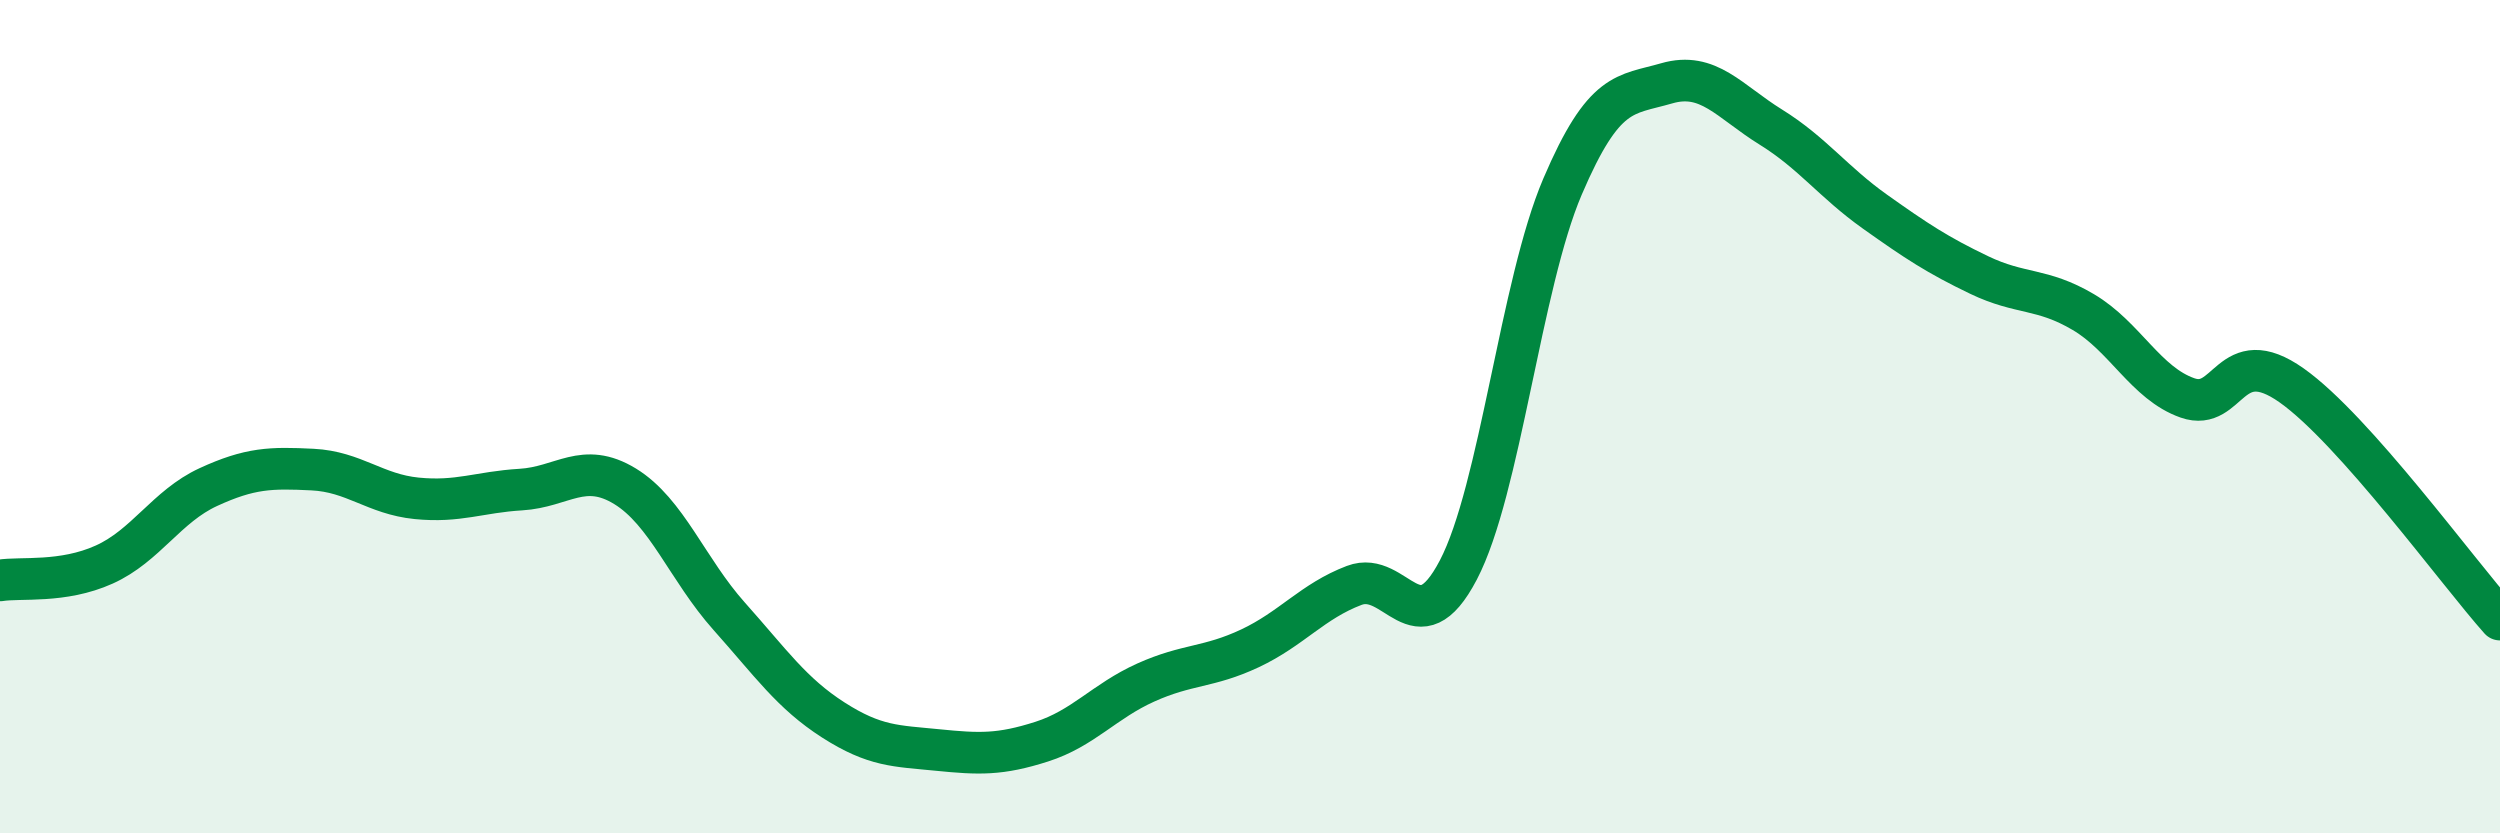
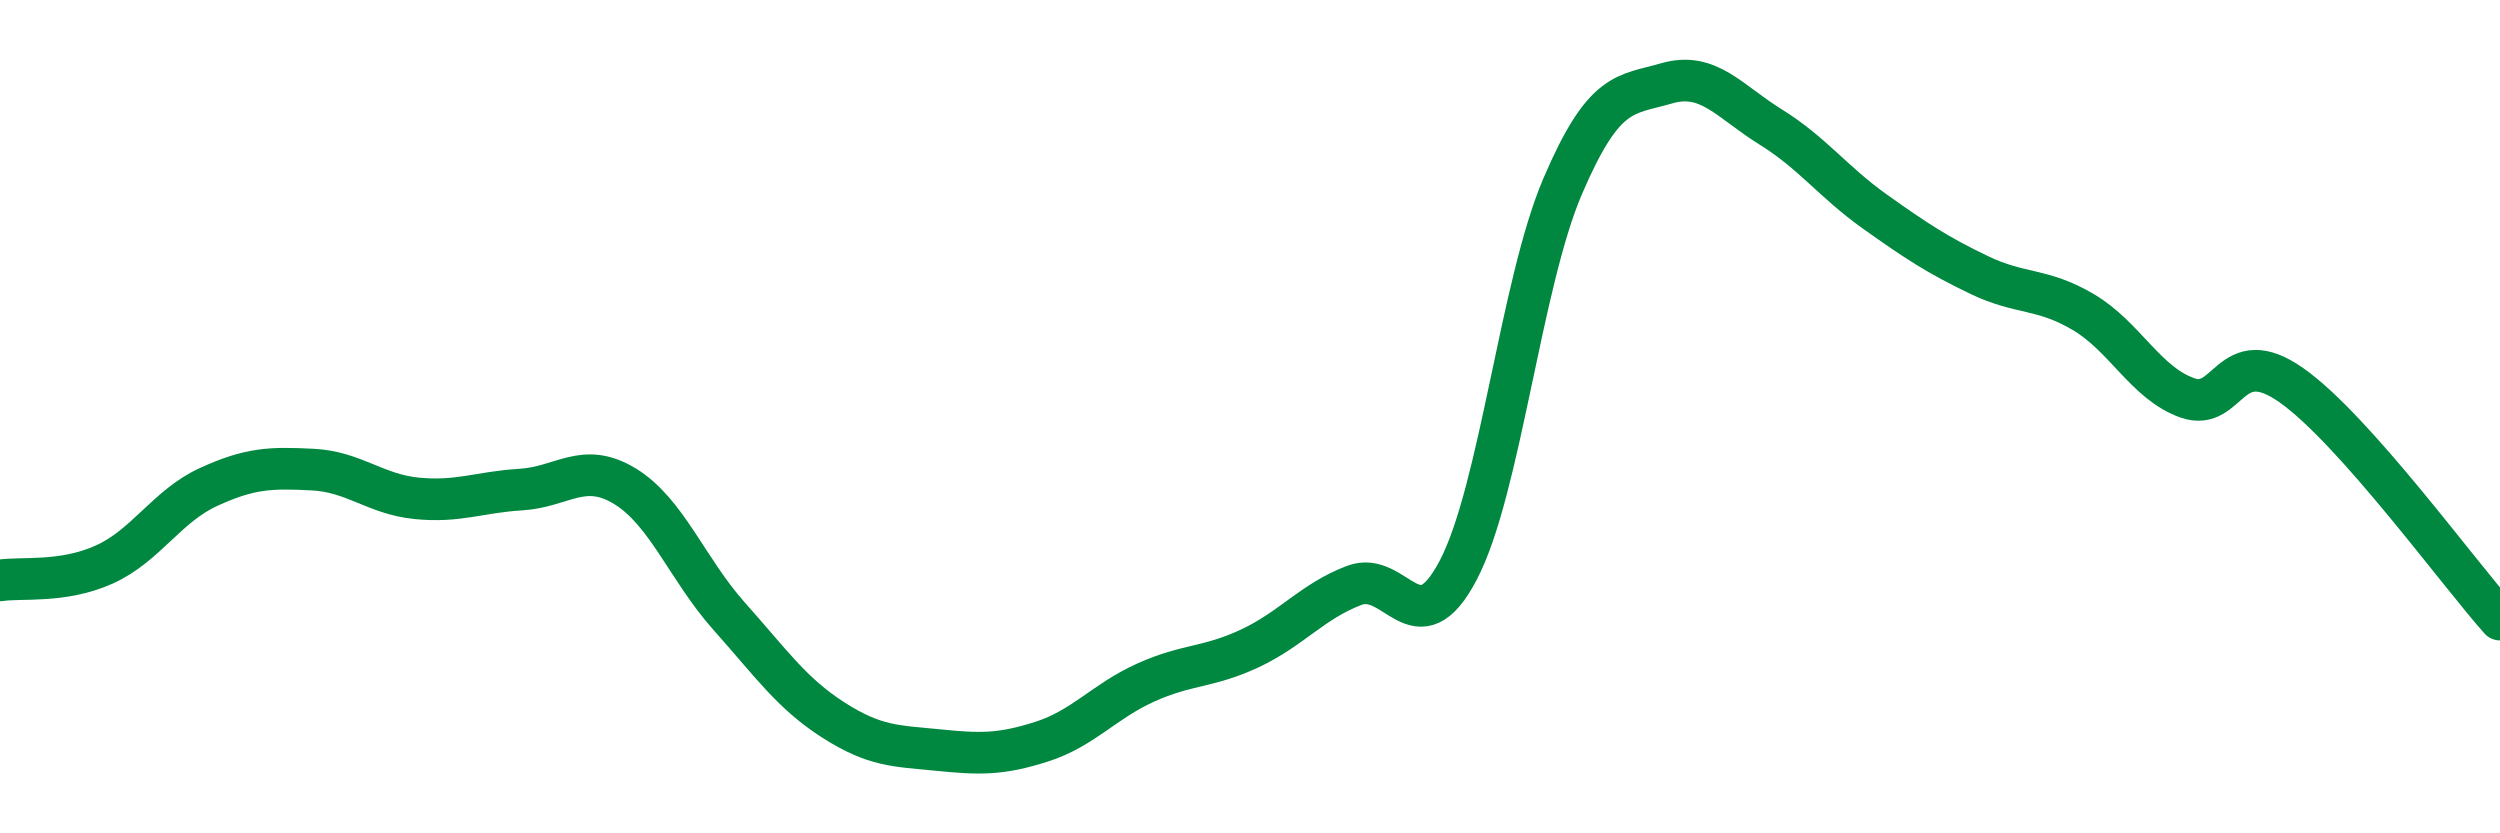
<svg xmlns="http://www.w3.org/2000/svg" width="60" height="20" viewBox="0 0 60 20">
-   <path d="M 0,13.93 C 0.5,13.85 1.5,14 2.5,13.55 C 3.5,13.1 4,12.15 5,11.69 C 6,11.23 6.5,11.22 7.5,11.27 C 8.5,11.32 9,11.86 10,11.96 C 11,12.06 11.5,11.81 12.5,11.75 C 13.5,11.69 14,11.06 15,11.67 C 16,12.28 16.5,13.67 17.5,14.79 C 18.5,15.91 19,16.64 20,17.28 C 21,17.92 21.5,17.9 22.5,18 C 23.5,18.1 24,18.12 25,17.8 C 26,17.48 26.5,16.83 27.5,16.38 C 28.5,15.93 29,16.03 30,15.56 C 31,15.09 31.5,14.43 32.5,14.05 C 33.5,13.67 34,15.59 35,13.68 C 36,11.77 36.5,6.82 37.5,4.48 C 38.5,2.14 39,2.29 40,2 C 41,1.71 41.5,2.43 42.5,3.05 C 43.5,3.67 44,4.37 45,5.08 C 46,5.79 46.5,6.12 47.5,6.6 C 48.5,7.08 49,6.9 50,7.49 C 51,8.08 51.5,9.2 52.5,9.55 C 53.5,9.9 53.5,8.19 55,9.25 C 56.5,10.31 59,13.75 60,14.87L60 20L0 20Z" fill="#008740" opacity="0.1" stroke-linecap="round" stroke-linejoin="round" />
  <path d="M 0,13.93 C 0.5,13.85 1.5,14 2.5,13.55 C 3.5,13.1 4,12.15 5,11.69 C 6,11.23 6.5,11.22 7.5,11.27 C 8.5,11.32 9,11.86 10,11.96 C 11,12.06 11.5,11.81 12.5,11.75 C 13.5,11.69 14,11.06 15,11.67 C 16,12.28 16.5,13.67 17.5,14.79 C 18.5,15.91 19,16.64 20,17.28 C 21,17.92 21.5,17.9 22.5,18 C 23.5,18.1 24,18.12 25,17.8 C 26,17.48 26.5,16.83 27.5,16.38 C 28.5,15.93 29,16.03 30,15.56 C 31,15.09 31.5,14.43 32.5,14.05 C 33.5,13.67 34,15.59 35,13.68 C 36,11.77 36.5,6.82 37.5,4.48 C 38.5,2.14 39,2.29 40,2 C 41,1.71 41.5,2.43 42.5,3.05 C 43.5,3.67 44,4.37 45,5.08 C 46,5.79 46.5,6.12 47.5,6.6 C 48.5,7.08 49,6.9 50,7.49 C 51,8.08 51.5,9.2 52.5,9.55 C 53.5,9.9 53.5,8.19 55,9.25 C 56.5,10.31 59,13.75 60,14.87" stroke="#008740" stroke-width="1" fill="none" stroke-linecap="round" stroke-linejoin="round" />
</svg>